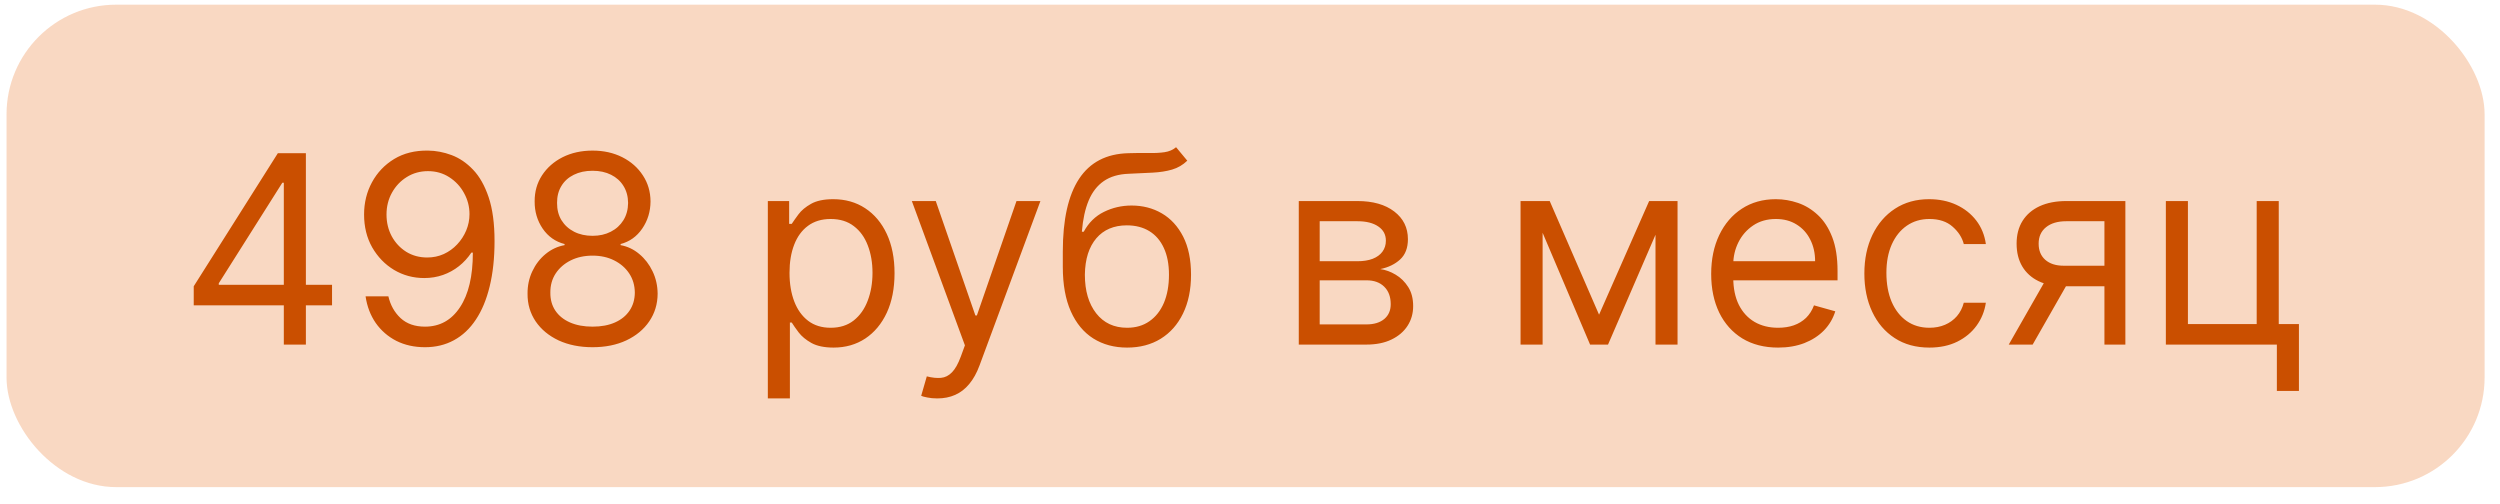
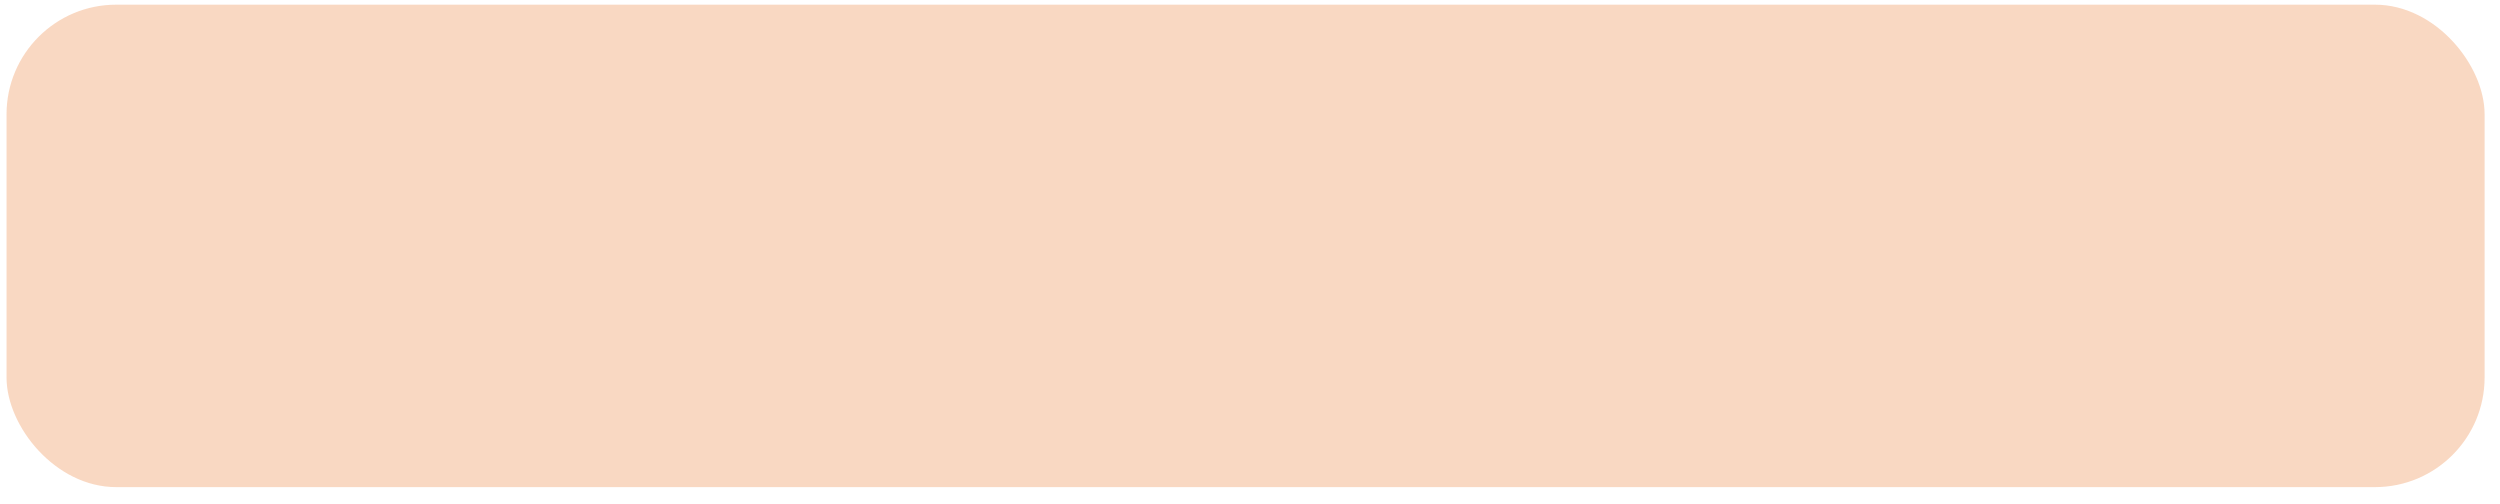
<svg xmlns="http://www.w3.org/2000/svg" width="114" height="23" viewBox="0 0 114 23" fill="none">
  <rect x="0.298" y="0.213" width="113" height="22" rx="5" fill="#E85D04" fill-opacity="0.24" />
-   <path d="M8.834 13.924V13.054L12.67 6.986H13.3V8.333H12.874L9.976 12.918V12.986H15.141V13.924H8.834ZM12.942 15.713V13.659V13.255V6.986H13.948V15.713H12.942ZM19.517 6.867C19.875 6.87 20.232 6.938 20.59 7.071C20.948 7.205 21.275 7.426 21.57 7.736C21.866 8.043 22.103 8.462 22.282 8.993C22.461 9.524 22.551 10.191 22.551 10.992C22.551 11.767 22.477 12.456 22.329 13.059C22.184 13.658 21.974 14.164 21.698 14.576C21.426 14.988 21.093 15.3 20.701 15.513C20.312 15.726 19.872 15.833 19.38 15.833C18.892 15.833 18.456 15.736 18.072 15.543C17.691 15.347 17.379 15.076 17.134 14.729C16.893 14.38 16.738 13.975 16.67 13.514H17.71C17.803 13.915 17.989 14.246 18.268 14.507C18.549 14.766 18.92 14.895 19.38 14.895C20.053 14.895 20.585 14.601 20.974 14.013C21.366 13.425 21.562 12.594 21.562 11.52H21.494C21.335 11.759 21.146 11.965 20.927 12.138C20.708 12.311 20.465 12.445 20.198 12.539C19.931 12.632 19.647 12.679 19.346 12.679C18.846 12.679 18.387 12.556 17.97 12.309C17.555 12.059 17.223 11.716 16.973 11.282C16.725 10.844 16.602 10.344 16.602 9.782C16.602 9.247 16.721 8.759 16.96 8.316C17.201 7.87 17.539 7.515 17.974 7.25C18.411 6.986 18.926 6.858 19.517 6.867ZM19.517 7.804C19.159 7.804 18.836 7.894 18.549 8.073C18.265 8.249 18.039 8.488 17.872 8.789C17.707 9.087 17.625 9.418 17.625 9.782C17.625 10.145 17.704 10.476 17.863 10.774C18.025 11.07 18.245 11.306 18.524 11.482C18.805 11.655 19.125 11.742 19.482 11.742C19.752 11.742 20.004 11.689 20.237 11.584C20.47 11.476 20.673 11.33 20.846 11.145C21.022 10.958 21.16 10.746 21.259 10.51C21.359 10.272 21.409 10.023 21.409 9.765C21.409 9.424 21.326 9.104 21.161 8.806C21 8.507 20.775 8.266 20.488 8.081C20.204 7.897 19.88 7.804 19.517 7.804ZM27.022 15.833C26.437 15.833 25.92 15.729 25.471 15.522C25.025 15.311 24.677 15.023 24.427 14.657C24.177 14.287 24.053 13.867 24.056 13.395C24.053 13.026 24.126 12.685 24.273 12.373C24.421 12.057 24.623 11.794 24.878 11.584C25.137 11.371 25.425 11.236 25.744 11.179V11.128C25.326 11.02 24.994 10.786 24.746 10.425C24.499 10.061 24.377 9.648 24.38 9.185C24.377 8.742 24.489 8.345 24.716 7.996C24.944 7.647 25.256 7.371 25.654 7.169C26.055 6.968 26.511 6.867 27.022 6.867C27.527 6.867 27.979 6.968 28.377 7.169C28.775 7.371 29.087 7.647 29.314 7.996C29.545 8.345 29.661 8.742 29.664 9.185C29.661 9.648 29.535 10.061 29.285 10.425C29.038 10.786 28.709 11.02 28.3 11.128V11.179C28.616 11.236 28.9 11.371 29.152 11.584C29.405 11.794 29.607 12.057 29.758 12.373C29.908 12.685 29.985 13.026 29.988 13.395C29.985 13.867 29.857 14.287 29.604 14.657C29.354 15.023 29.006 15.311 28.56 15.522C28.117 15.729 27.604 15.833 27.022 15.833ZM27.022 14.895C27.417 14.895 27.758 14.831 28.045 14.703C28.331 14.576 28.553 14.395 28.709 14.162C28.866 13.929 28.945 13.657 28.948 13.344C28.945 13.014 28.86 12.723 28.692 12.47C28.525 12.218 28.296 12.019 28.006 11.874C27.719 11.729 27.391 11.657 27.022 11.657C26.65 11.657 26.317 11.729 26.025 11.874C25.735 12.019 25.506 12.218 25.339 12.47C25.174 12.723 25.093 13.014 25.096 13.344C25.093 13.657 25.168 13.929 25.322 14.162C25.478 14.395 25.701 14.576 25.991 14.703C26.28 14.831 26.624 14.895 27.022 14.895ZM27.022 10.753C27.334 10.753 27.611 10.691 27.853 10.566C28.097 10.441 28.289 10.266 28.428 10.041C28.567 9.817 28.638 9.554 28.641 9.253C28.638 8.958 28.569 8.701 28.432 8.482C28.296 8.26 28.107 8.09 27.866 7.97C27.624 7.848 27.343 7.787 27.022 7.787C26.695 7.787 26.41 7.848 26.165 7.97C25.921 8.09 25.732 8.26 25.599 8.482C25.465 8.701 25.4 8.958 25.402 9.253C25.4 9.554 25.466 9.817 25.603 10.041C25.742 10.266 25.934 10.441 26.178 10.566C26.422 10.691 26.704 10.753 27.022 10.753ZM35.013 18.168V9.168H35.985V10.208H36.104C36.178 10.094 36.28 9.949 36.411 9.773C36.544 9.594 36.735 9.435 36.982 9.296C37.232 9.154 37.57 9.083 37.996 9.083C38.547 9.083 39.033 9.22 39.453 9.496C39.874 9.772 40.202 10.162 40.438 10.668C40.673 11.174 40.791 11.77 40.791 12.458C40.791 13.151 40.673 13.752 40.438 14.26C40.202 14.766 39.875 15.158 39.458 15.436C39.04 15.712 38.558 15.85 38.013 15.85C37.593 15.85 37.256 15.78 37.003 15.641C36.75 15.499 36.556 15.338 36.419 15.159C36.283 14.978 36.178 14.827 36.104 14.708H36.019V18.168H35.013ZM36.002 12.441C36.002 12.935 36.074 13.371 36.219 13.749C36.364 14.124 36.575 14.418 36.854 14.631C37.132 14.841 37.473 14.946 37.877 14.946C38.297 14.946 38.648 14.835 38.929 14.614C39.213 14.389 39.426 14.088 39.568 13.71C39.713 13.33 39.786 12.907 39.786 12.441C39.786 11.98 39.715 11.566 39.573 11.196C39.433 10.824 39.222 10.53 38.938 10.314C38.656 10.095 38.303 9.986 37.877 9.986C37.468 9.986 37.124 10.09 36.845 10.297C36.567 10.502 36.357 10.789 36.215 11.158C36.073 11.524 36.002 11.952 36.002 12.441ZM42.739 18.168C42.568 18.168 42.416 18.154 42.283 18.125C42.149 18.1 42.057 18.074 42.006 18.049L42.262 17.162C42.506 17.225 42.722 17.247 42.909 17.23C43.097 17.213 43.263 17.13 43.408 16.979C43.556 16.831 43.691 16.591 43.813 16.259L44 15.748L41.58 9.168H42.671L44.477 14.384H44.546L46.352 9.168H47.443L44.665 16.668C44.54 17.006 44.385 17.286 44.2 17.507C44.016 17.732 43.801 17.898 43.557 18.006C43.316 18.114 43.043 18.168 42.739 18.168ZM53.629 6.713L54.14 7.327C53.941 7.52 53.711 7.655 53.45 7.732C53.188 7.809 52.893 7.855 52.563 7.872C52.234 7.89 51.867 7.907 51.464 7.924C51.009 7.941 50.633 8.051 50.335 8.256C50.036 8.461 49.806 8.756 49.644 9.142C49.482 9.529 49.379 10.003 49.333 10.566H49.419C49.64 10.157 49.947 9.855 50.339 9.662C50.731 9.469 51.151 9.372 51.6 9.372C52.112 9.372 52.572 9.492 52.981 9.73C53.39 9.969 53.714 10.323 53.953 10.791C54.191 11.26 54.311 11.838 54.311 12.526C54.311 13.21 54.188 13.801 53.944 14.299C53.703 14.796 53.363 15.179 52.926 15.449C52.491 15.716 51.981 15.85 51.396 15.85C50.811 15.85 50.298 15.712 49.857 15.436C49.417 15.158 49.075 14.746 48.831 14.201C48.586 13.652 48.464 12.975 48.464 12.168V11.469C48.464 10.012 48.711 8.907 49.206 8.154C49.703 7.401 50.45 7.012 51.447 6.986C51.799 6.975 52.113 6.972 52.389 6.978C52.664 6.983 52.904 6.97 53.109 6.939C53.313 6.908 53.487 6.833 53.629 6.713ZM51.396 14.946C51.791 14.946 52.13 14.847 52.414 14.648C52.701 14.449 52.921 14.169 53.075 13.809C53.228 13.445 53.305 13.017 53.305 12.526C53.305 12.049 53.227 11.642 53.071 11.307C52.917 10.972 52.697 10.716 52.41 10.54C52.123 10.364 51.779 10.276 51.379 10.276C51.086 10.276 50.823 10.326 50.59 10.425C50.357 10.524 50.159 10.671 49.994 10.864C49.829 11.057 49.701 11.293 49.61 11.571C49.522 11.85 49.475 12.168 49.47 12.526C49.47 13.259 49.642 13.845 49.985 14.286C50.329 14.726 50.799 14.946 51.396 14.946ZM59.224 15.713V9.168H61.9C62.605 9.168 63.164 9.327 63.579 9.645C63.994 9.963 64.201 10.384 64.201 10.907C64.201 11.304 64.083 11.613 63.847 11.831C63.612 12.047 63.309 12.194 62.94 12.27C63.181 12.304 63.416 12.389 63.643 12.526C63.873 12.662 64.063 12.85 64.214 13.088C64.365 13.324 64.44 13.614 64.44 13.958C64.44 14.293 64.355 14.593 64.184 14.857C64.014 15.121 63.769 15.33 63.451 15.483C63.133 15.637 62.752 15.713 62.309 15.713H59.224ZM60.178 14.793H62.309C62.656 14.793 62.927 14.71 63.123 14.546C63.319 14.381 63.417 14.157 63.417 13.873C63.417 13.534 63.319 13.269 63.123 13.076C62.927 12.88 62.656 12.782 62.309 12.782H60.178V14.793ZM60.178 11.912H61.9C62.17 11.912 62.401 11.875 62.595 11.801C62.788 11.725 62.936 11.617 63.038 11.478C63.143 11.335 63.196 11.168 63.196 10.975C63.196 10.699 63.081 10.483 62.85 10.327C62.62 10.168 62.303 10.088 61.9 10.088H60.178V11.912ZM72.917 14.35L75.201 9.168H76.155L73.326 15.713H72.508L69.729 9.168H70.667L72.917 14.35ZM70.343 9.168V15.713H69.337V9.168H70.343ZM75.491 15.713V9.168H76.496V15.713H75.491ZM81.082 15.85C80.451 15.85 79.907 15.71 79.449 15.432C78.995 15.151 78.644 14.759 78.397 14.256C78.153 13.75 78.03 13.162 78.03 12.492C78.03 11.821 78.153 11.23 78.397 10.719C78.644 10.205 78.988 9.804 79.428 9.517C79.871 9.228 80.388 9.083 80.979 9.083C81.32 9.083 81.657 9.14 81.989 9.253C82.322 9.367 82.624 9.551 82.897 9.807C83.17 10.06 83.387 10.395 83.549 10.813C83.711 11.23 83.792 11.745 83.792 12.355V12.782H78.746V11.912H82.769C82.769 11.543 82.695 11.213 82.547 10.924C82.403 10.634 82.195 10.405 81.925 10.238C81.658 10.07 81.343 9.986 80.979 9.986C80.579 9.986 80.232 10.085 79.939 10.284C79.65 10.48 79.427 10.736 79.27 11.051C79.114 11.367 79.036 11.705 79.036 12.066V12.645C79.036 13.139 79.121 13.559 79.292 13.902C79.465 14.243 79.705 14.503 80.012 14.682C80.319 14.858 80.675 14.946 81.082 14.946C81.346 14.946 81.584 14.909 81.797 14.835C82.013 14.759 82.199 14.645 82.356 14.495C82.512 14.341 82.633 14.151 82.718 13.924L83.689 14.196C83.587 14.526 83.415 14.816 83.174 15.066C82.932 15.313 82.634 15.506 82.279 15.645C81.924 15.782 81.525 15.85 81.082 15.85ZM87.981 15.85C87.367 15.85 86.839 15.705 86.395 15.415C85.952 15.125 85.611 14.726 85.373 14.218C85.134 13.709 85.015 13.128 85.015 12.475C85.015 11.81 85.137 11.223 85.381 10.715C85.628 10.203 85.972 9.804 86.412 9.517C86.856 9.228 87.373 9.083 87.964 9.083C88.424 9.083 88.839 9.168 89.208 9.338C89.577 9.509 89.88 9.747 90.116 10.054C90.351 10.361 90.498 10.719 90.555 11.128H89.549C89.472 10.83 89.302 10.566 89.037 10.335C88.776 10.103 88.424 9.986 87.981 9.986C87.589 9.986 87.245 10.088 86.949 10.293C86.657 10.495 86.428 10.78 86.263 11.149C86.101 11.516 86.02 11.946 86.02 12.441C86.02 12.946 86.1 13.387 86.259 13.762C86.421 14.137 86.648 14.428 86.941 14.635C87.236 14.843 87.583 14.946 87.981 14.946C88.242 14.946 88.479 14.901 88.692 14.81C88.905 14.719 89.086 14.588 89.234 14.418C89.381 14.248 89.486 14.043 89.549 13.804H90.555C90.498 14.191 90.357 14.539 90.133 14.848C89.911 15.155 89.617 15.399 89.251 15.581C88.887 15.76 88.464 15.85 87.981 15.85ZM95.962 15.713V10.088H94.224C93.832 10.088 93.523 10.179 93.299 10.361C93.074 10.543 92.962 10.793 92.962 11.111C92.962 11.424 93.063 11.669 93.265 11.848C93.469 12.027 93.749 12.117 94.104 12.117H96.218V13.054H94.104C93.661 13.054 93.279 12.976 92.958 12.82C92.637 12.664 92.39 12.441 92.216 12.151C92.043 11.858 91.957 11.512 91.957 11.111C91.957 10.708 92.047 10.361 92.229 10.071C92.411 9.782 92.671 9.559 93.009 9.402C93.35 9.246 93.755 9.168 94.224 9.168H96.917V15.713H95.962ZM91.599 15.713L93.457 12.458H94.547L92.689 15.713H91.599ZM103.911 9.168V14.776H104.831V17.827H103.825V15.713L98.763 15.713V9.168H99.769V14.776H102.905V9.168H103.911Z" fill="#CA4F00" />
</svg>